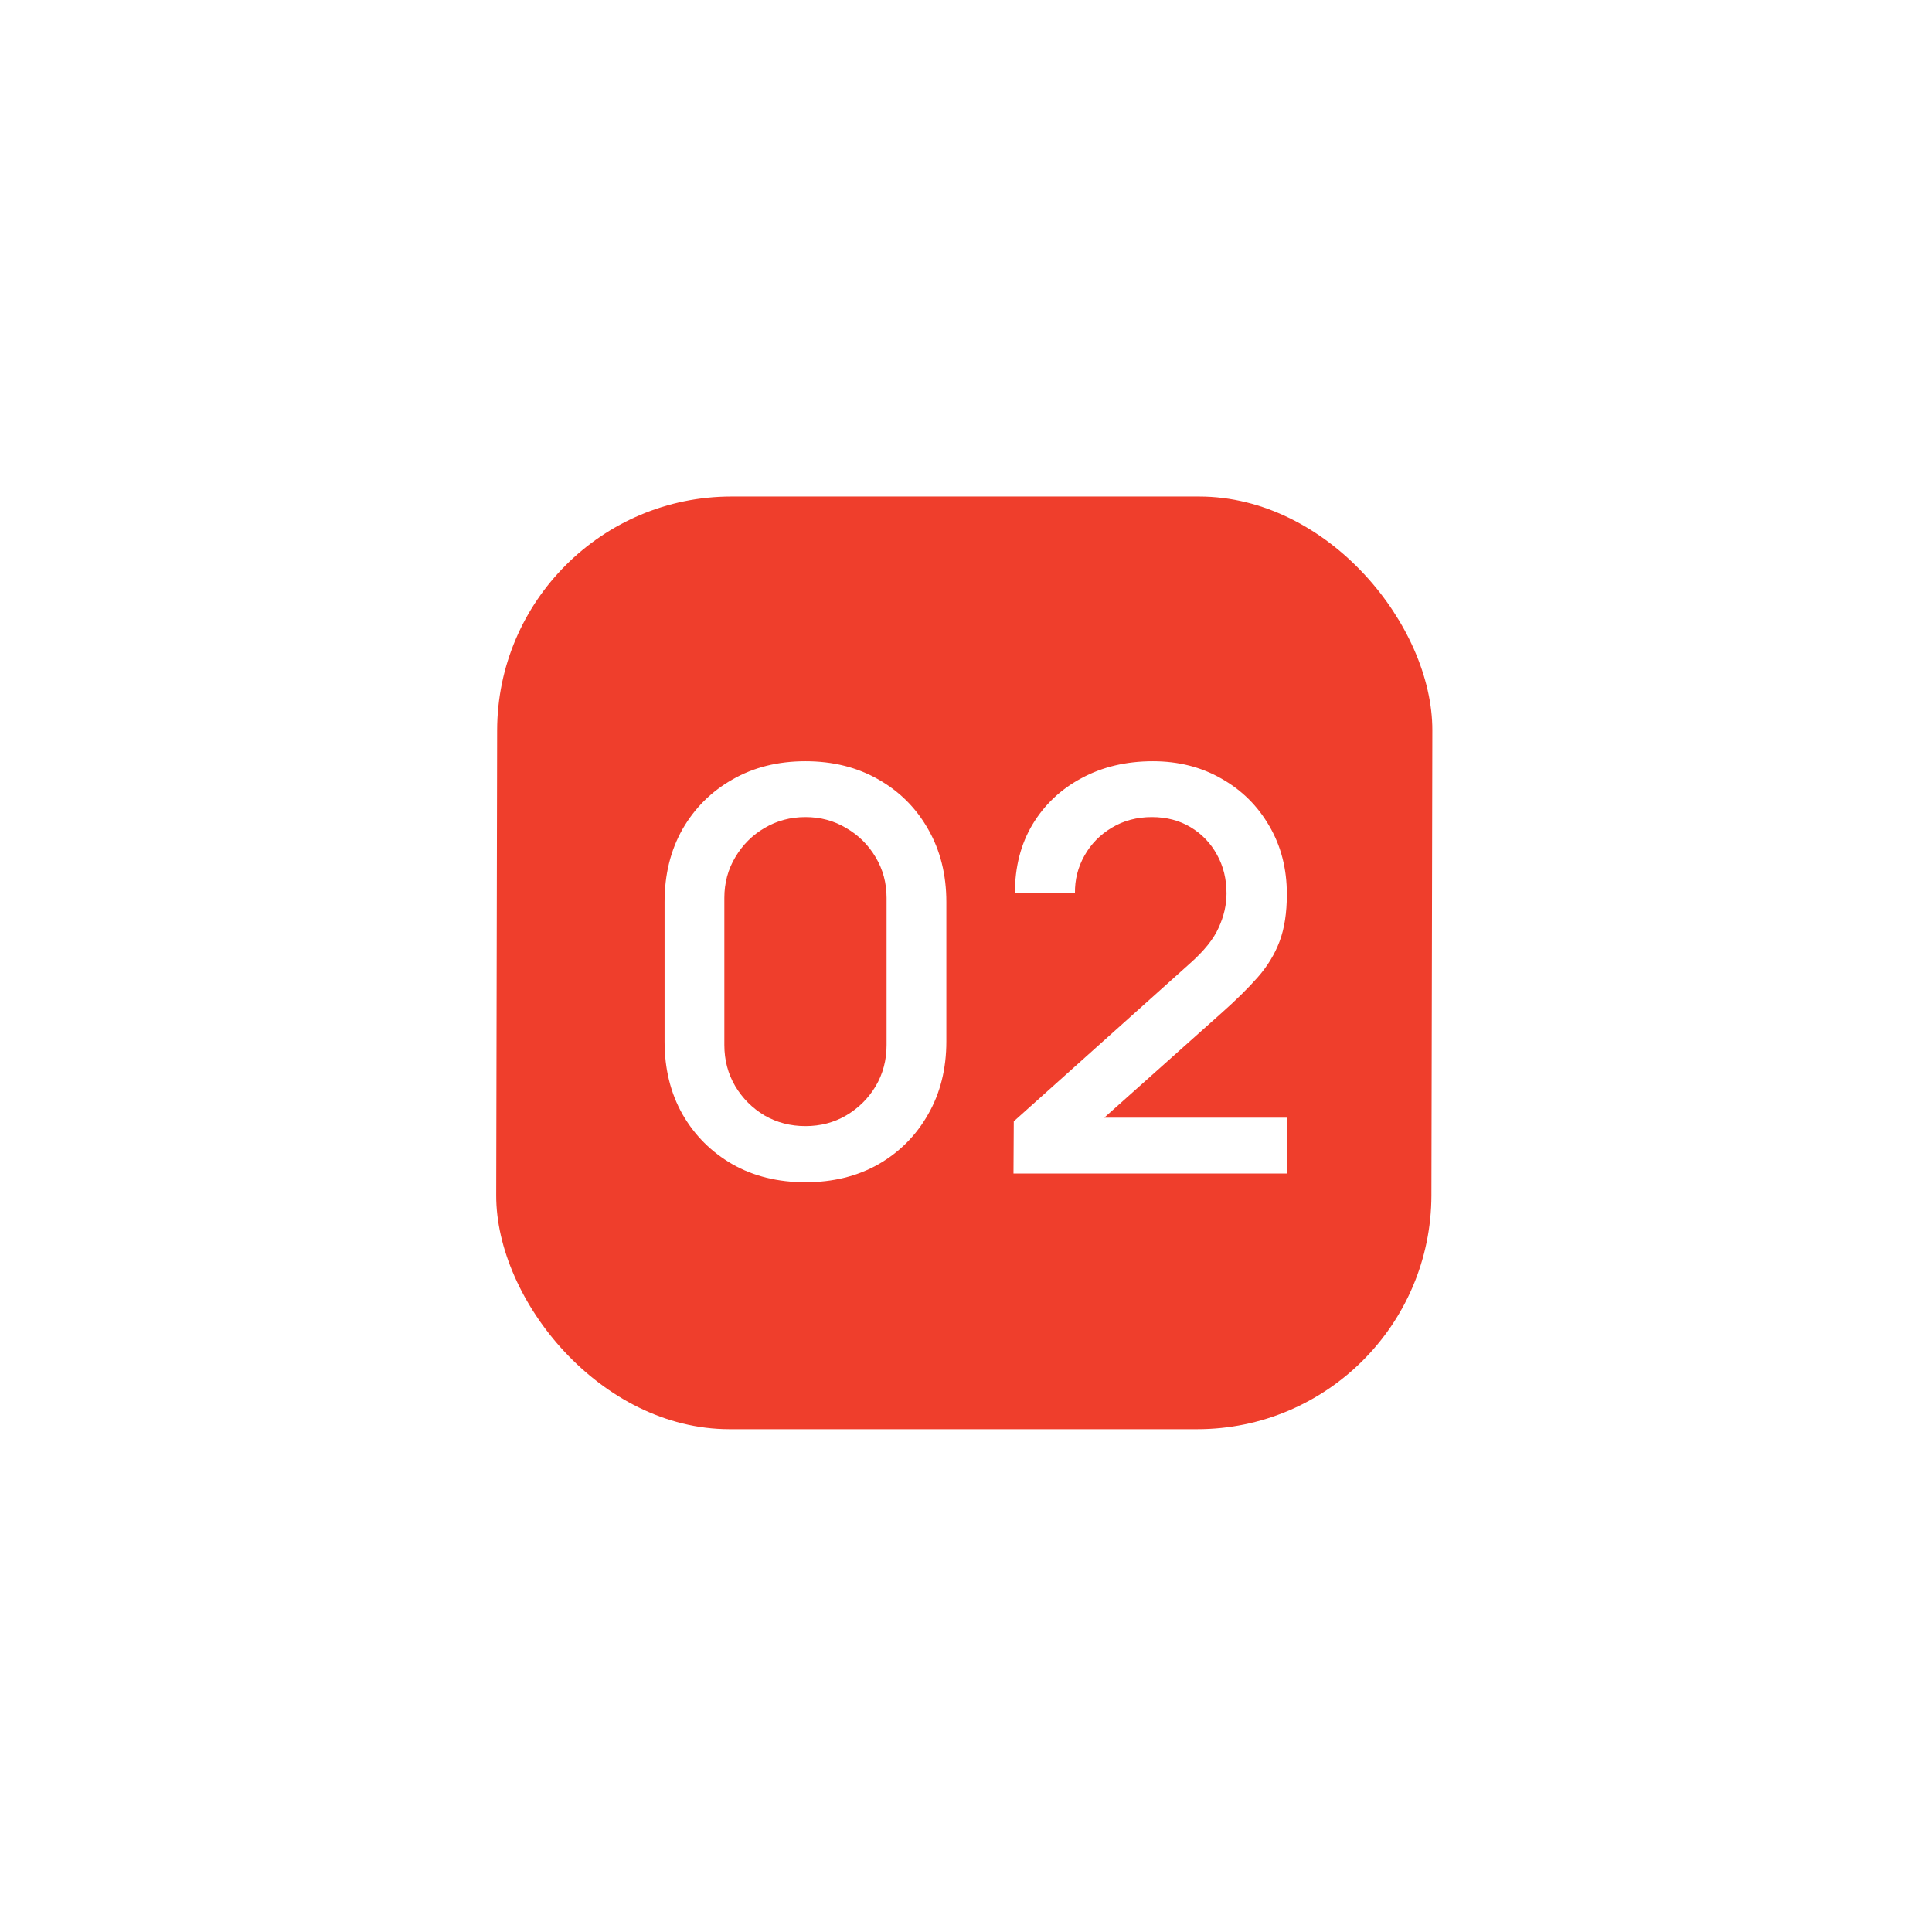
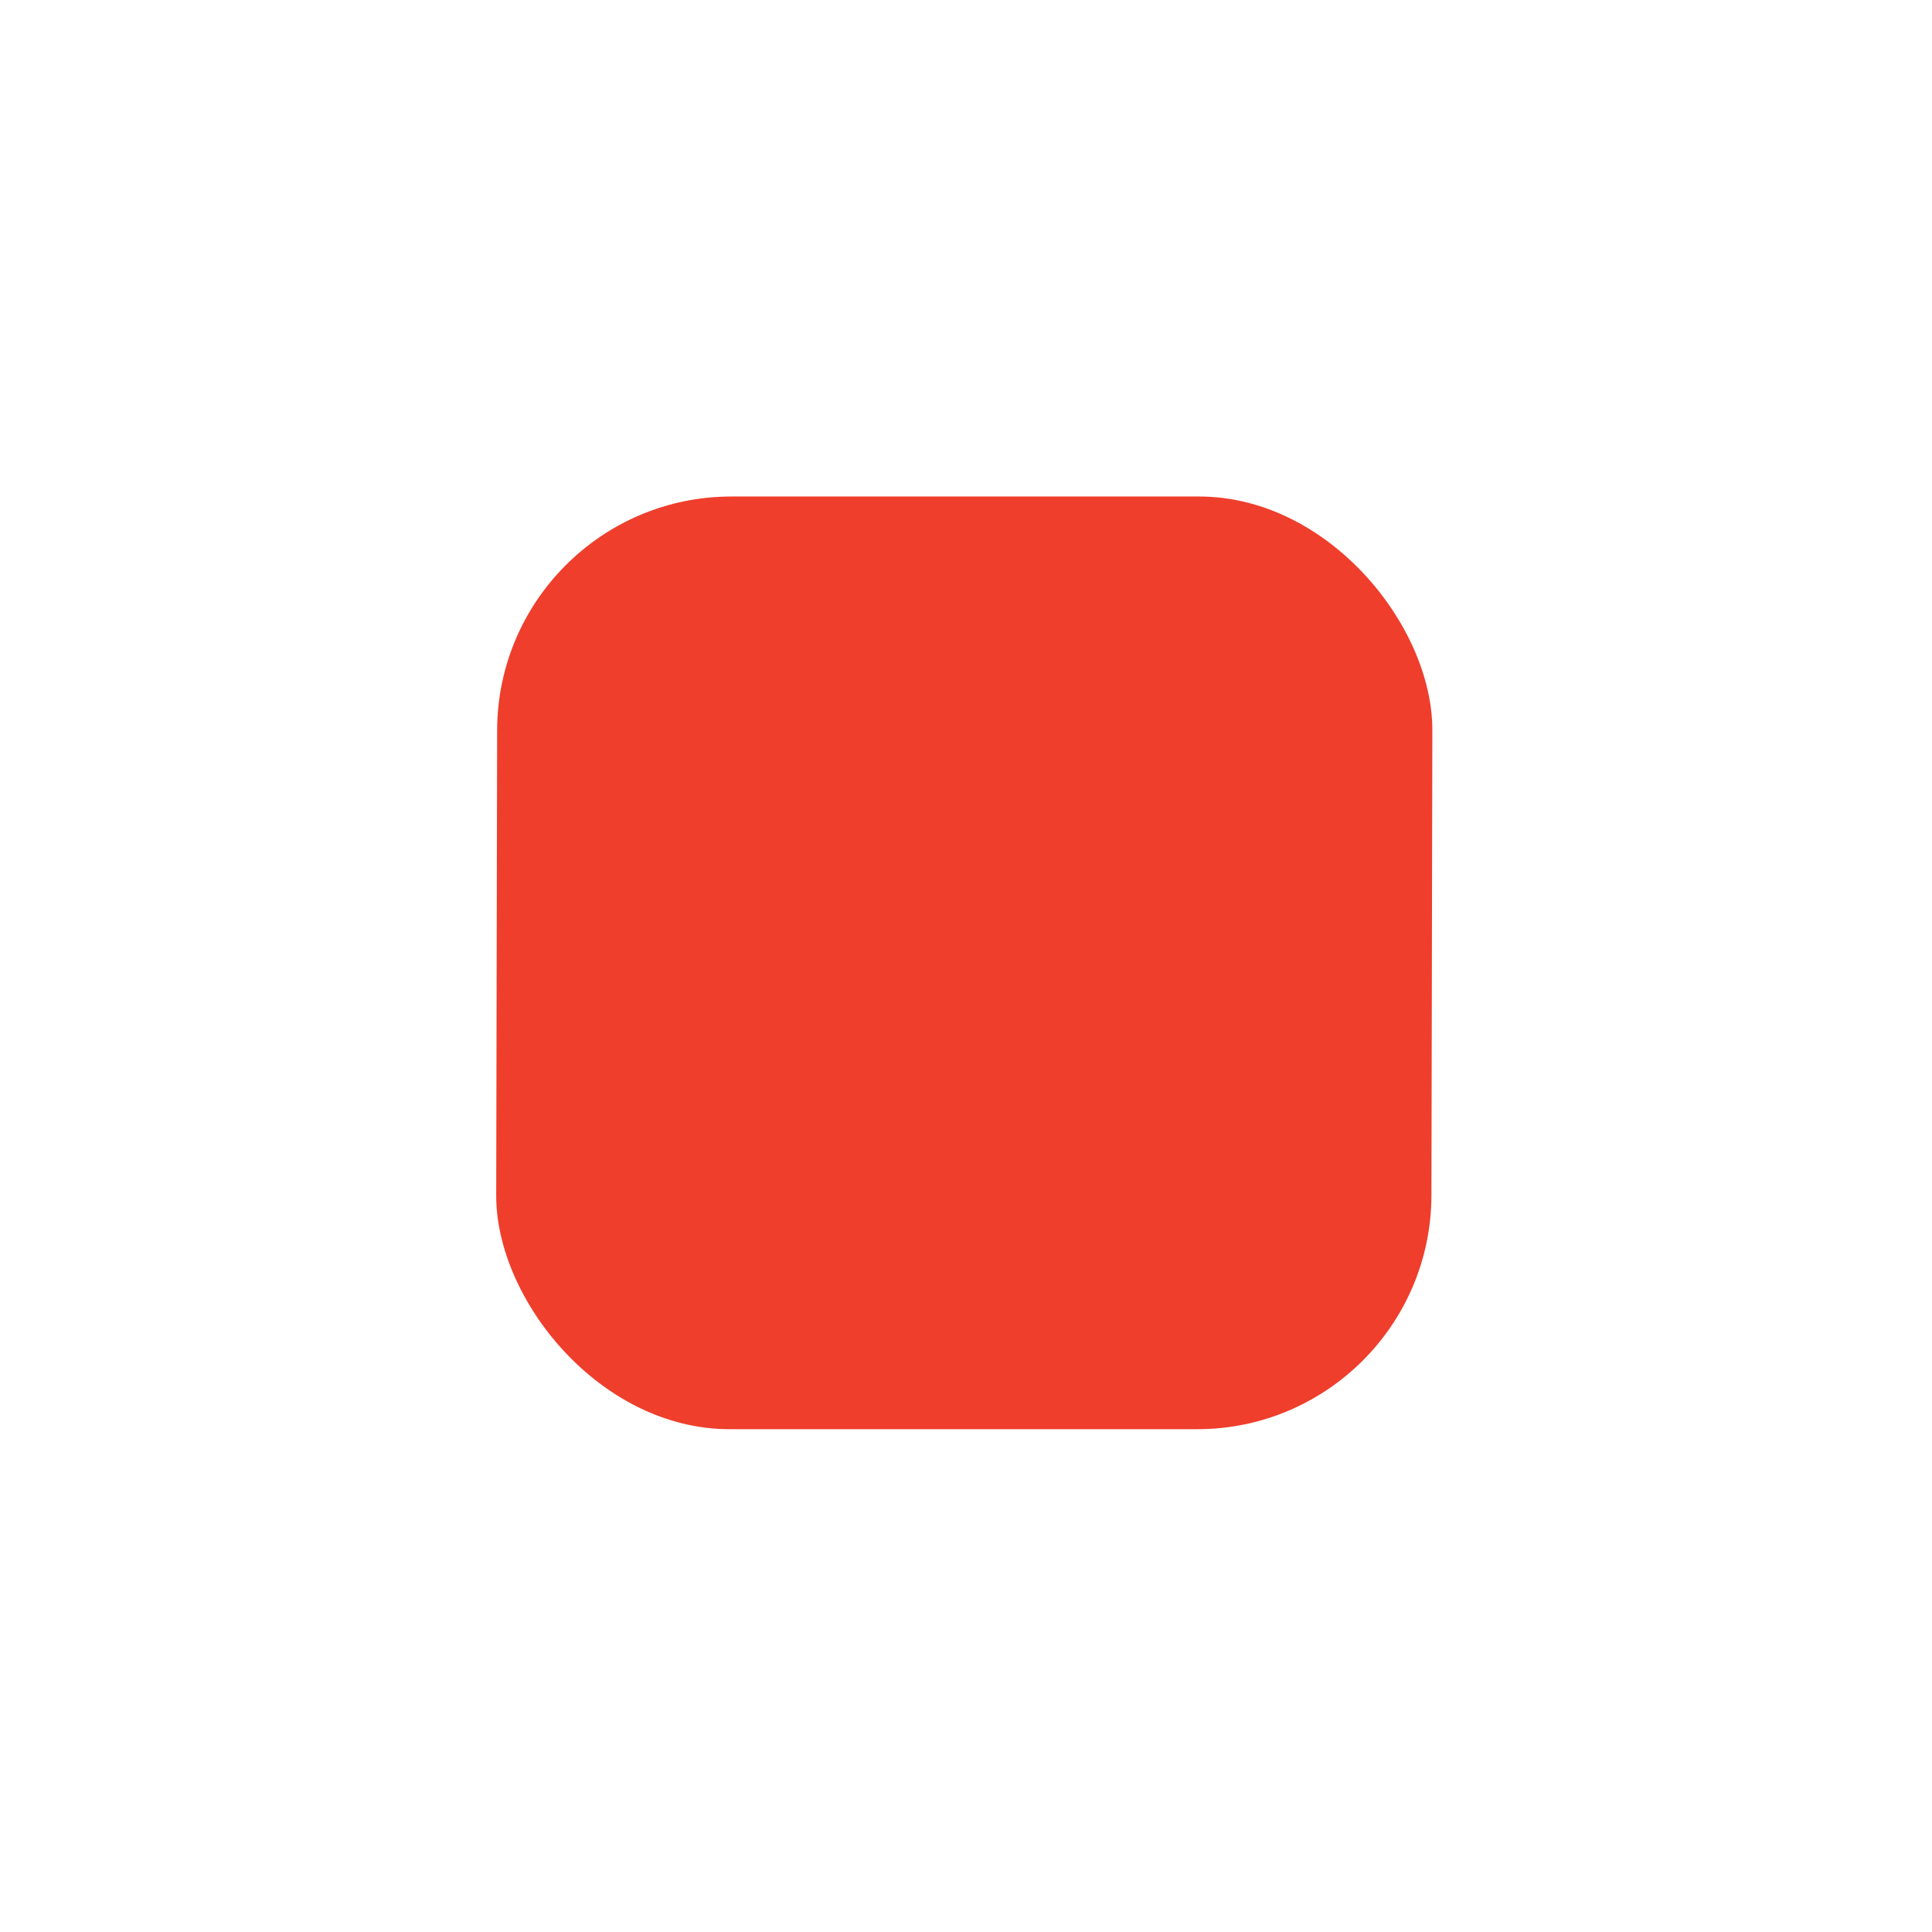
<svg xmlns="http://www.w3.org/2000/svg" width="174" height="174" viewBox="0 0 174 174" fill="none">
  <g filter="url(#filter0_d_1309_1510)">
    <rect width="84.228" height="84" rx="21.057" transform="matrix(1 0 -0.002 1 44.815 44.717)" fill="#EF3E2C" />
  </g>
-   <path d="M72.541 106.475C70.064 106.475 67.873 105.936 65.969 104.857C64.065 103.762 62.565 102.262 61.47 100.358C60.391 98.453 59.852 96.263 59.852 93.785V81.248C59.852 78.77 60.391 76.58 61.47 74.675C62.565 72.771 64.065 71.28 65.969 70.201C67.873 69.106 70.064 68.558 72.541 68.558C75.019 68.558 77.209 69.106 79.114 70.201C81.018 71.28 82.509 72.771 83.588 74.675C84.683 76.58 85.231 78.77 85.231 81.248V93.785C85.231 96.263 84.683 98.453 83.588 100.358C82.509 102.262 81.018 103.762 79.114 104.857C77.209 105.936 75.019 106.475 72.541 106.475ZM72.541 101.419C73.889 101.419 75.111 101.099 76.207 100.459C77.319 99.802 78.204 98.925 78.861 97.83C79.518 96.718 79.847 95.479 79.847 94.114V80.868C79.847 79.52 79.518 78.299 78.861 77.203C78.204 76.091 77.319 75.215 76.207 74.574C75.111 73.917 73.889 73.588 72.541 73.588C71.193 73.588 69.963 73.917 68.851 74.574C67.755 75.215 66.879 76.091 66.222 77.203C65.565 78.299 65.236 79.52 65.236 80.868V94.114C65.236 95.479 65.565 96.718 66.222 97.83C66.879 98.925 67.755 99.802 68.851 100.459C69.963 101.099 71.193 101.419 72.541 101.419ZM91.277 105.691L91.303 100.99L107.152 86.784C108.433 85.654 109.3 84.576 109.755 83.548C110.227 82.52 110.463 81.492 110.463 80.464C110.463 79.166 110.177 78.004 109.604 76.976C109.031 75.931 108.239 75.105 107.228 74.499C106.217 73.892 105.054 73.588 103.739 73.588C102.391 73.588 101.186 73.909 100.125 74.549C99.08 75.173 98.262 76.007 97.673 77.052C97.083 78.096 96.796 79.225 96.813 80.439H91.404C91.404 78.079 91.935 76.015 92.996 74.246C94.075 72.459 95.549 71.069 97.42 70.075C99.29 69.064 101.431 68.558 103.84 68.558C106.132 68.558 108.188 69.081 110.008 70.125C111.828 71.153 113.261 72.569 114.305 74.372C115.367 76.175 115.898 78.231 115.898 80.54C115.898 82.208 115.679 83.624 115.241 84.787C114.803 85.949 114.145 87.028 113.269 88.022C112.393 89.016 111.297 90.095 109.983 91.258L97.749 102.178L97.167 100.661H115.898V105.691H91.277Z" fill="white" />
  <defs>
    <filter id="filter0_d_1309_1510" x="0" y="-0" width="173.727" height="173.433" filterUnits="userSpaceOnUse" color-interpolation-filters="sRGB">
      <feFlood flood-opacity="0" result="BackgroundImageFix" />
      <feColorMatrix in="SourceAlpha" type="matrix" values="0 0 0 0 0 0 0 0 0 0 0 0 0 0 0 0 0 0 127 0" result="hardAlpha" />
      <feOffset />
      <feGaussianBlur stdDeviation="22.358" />
      <feComposite in2="hardAlpha" operator="out" />
      <feColorMatrix type="matrix" values="0 0 0 0 0.937 0 0 0 0 0.243 0 0 0 0 0.173 0 0 0 0.4 0" />
      <feBlend mode="normal" in2="BackgroundImageFix" result="effect1_dropShadow_1309_1510" />
      <feBlend mode="normal" in="SourceGraphic" in2="effect1_dropShadow_1309_1510" result="shape" />
    </filter>
  </defs>
</svg>